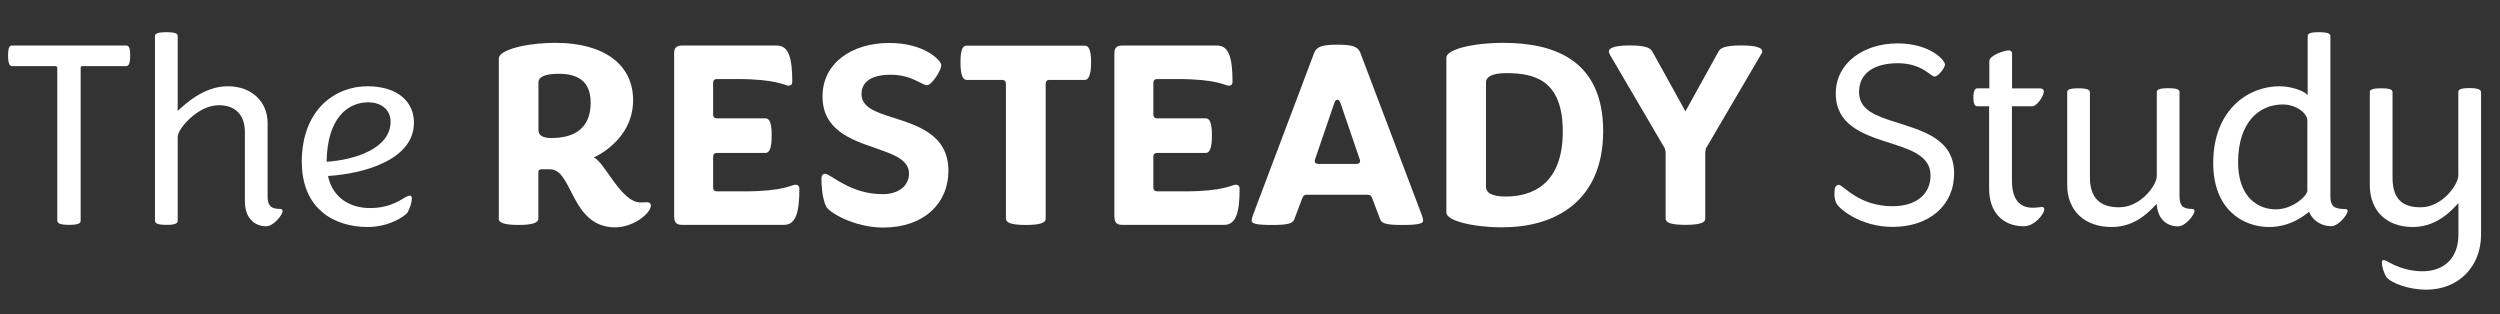
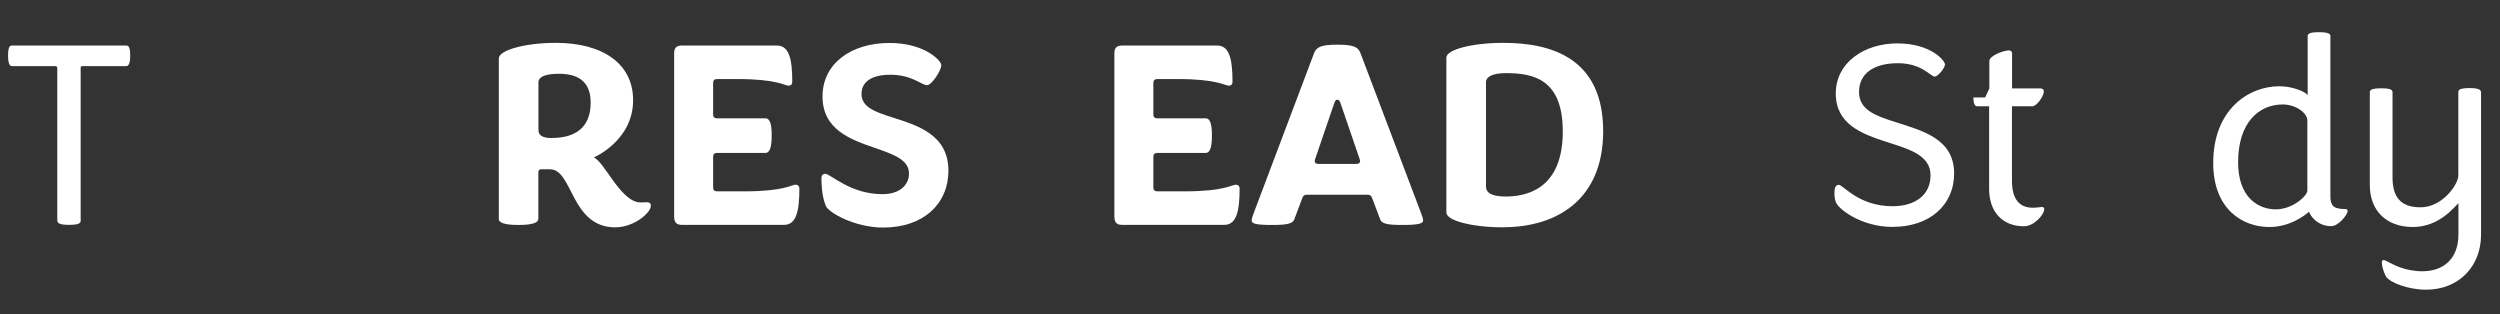
<svg xmlns="http://www.w3.org/2000/svg" id="Layer_1" version="1.1" viewBox="0 0 232.15 29.19">
  <rect x="0" y="0" width="232.15" height="29.19" fill="#333333" stroke="none" />
  <defs>
    <style>
      .st0 {
        fill: #fff;
      }
    </style>
  </defs>
  <path class="st0" d="M5.32,20.51V6.34c0-.12-.05-.2-.17-.2H1.12c-.22,0-.37-.22-.37-.99s.15-.92.35-.92h10.64c.2,0,.35.17.35.92s-.15.99-.37.99h-4.08c-.12,0-.15.07-.15.2v14.17c0,.22-.22.37-1.07.37s-1.09-.15-1.09-.37Z" />
-   <path class="st0" d="M26.25,19.59c0,.35-.85,1.42-1.52,1.42-1.24,0-1.99-.92-1.99-2.29v-6.46c0-1.62-.92-2.49-2.41-2.49-2.01,0-3.83,2.24-3.83,2.91v7.83c0,.22-.2.37-1.04.37s-1.07-.15-1.07-.37V3.36c0-.22.2-.37,1.07-.37s1.04.15,1.04.35v6.96c.67-.6,2.39-2.29,4.65-2.29s3.7,1.47,3.7,3.41v6.81c0,.87.32,1.17,1.14,1.17.17,0,.25.07.25.2Z" />
-   <path class="st0" d="M28.02,15.07c0-5,3.21-7.06,6.09-7.06s4.33,1.49,4.33,3.38c0,3.48-4.72,4.75-7.98,4.95.42,2.04,2.06,2.98,3.9,2.98,2.06,0,3.01-.92,3.46-1.09.25-.12.42-.07.42.17,0,.4-.15.87-.4,1.34-.32.4-1.76,1.34-3.7,1.34-3.13,0-6.11-1.71-6.11-6.02ZM30.33,15.02c2.61-.17,5.94-1.22,5.94-3.73,0-1.04-.8-1.79-2.09-1.79-1.86,0-3.8,1.44-3.85,5.52Z" />
  <path class="st0" d="M46.32,20.31V5.42c0-.75,2.41-1.44,5.29-1.44,4.37,0,7.18,1.94,7.18,5.32,0,3.78-3.65,5.32-3.65,5.32,1.04.45,2.51,4.18,4.35,4.18.17,0,.42-.02.6-.02.22,0,.35.12.35.32,0,.67-1.57,2.01-3.31,2.01-4.13,0-3.93-5.37-6.04-5.39h-.8c-.2,0-.3.07-.3.3v4.3c0,.3-.37.57-1.84.57s-1.84-.27-1.84-.57ZM51.27,12.81c1.84,0,3.58-.72,3.58-3.28,0-2.06-1.29-2.68-2.96-2.68-1.29,0-1.89.3-1.89.8v4.42c0,.5.37.75,1.27.75Z" />
  <path class="st0" d="M62.6,20.19V4.93c0-.47.22-.7.7-.7h8.85c1.12,0,1.42,1.24,1.42,3.36,0,.25-.15.37-.32.37-.4,0-1.04-.62-4.82-.62h-1.84c-.25,0-.37.12-.37.37v2.91c0,.25.12.37.37.37h4.5c.32,0,.57.32.57,1.59s-.25,1.62-.57,1.62h-4.5c-.25,0-.37.12-.37.37v2.83c0,.25.12.37.37.37h2.49c3.78,0,4.4-.62,4.8-.62.2,0,.35.12.35.37,0,2.11-.3,3.36-1.42,3.36h-9.5c-.47,0-.7-.22-.7-.7Z" />
  <path class="st0" d="M76.68,19.1c-.37-.87-.4-2.06-.4-2.54,0-.27.12-.42.35-.42.5,0,2.31,1.89,5.32,1.89,1.59,0,2.46-.85,2.46-1.91,0-1.32-1.49-1.79-3.18-2.39-2.24-.77-4.85-1.69-4.85-4.77s2.68-4.97,6.21-4.97c3.28,0,4.82,1.64,4.82,2.06,0,.5-.9,1.86-1.32,1.86-.52,0-1.39-.97-3.41-.97-1.76,0-2.68.67-2.68,1.79,0,1.22,1.29,1.67,2.83,2.16,2.34.75,5.24,1.59,5.24,4.97,0,3.01-2.26,5.27-6.06,5.27-2.63,0-5.1-1.39-5.34-2.04Z" />
-   <path class="st0" d="M93.41,20.31V7.79c0-.25-.12-.37-.37-.37h-3.28c-.32,0-.57-.37-.57-1.64s.25-1.54.57-1.54h10.99c.3,0,.57.3.57,1.54s-.27,1.64-.57,1.64h-3.28c-.25,0-.37.12-.37.37v12.53c0,.3-.32.57-1.84.57s-1.84-.27-1.84-.57Z" />
  <path class="st0" d="M103.48,20.19V4.93c0-.47.22-.7.7-.7h8.85c1.12,0,1.42,1.24,1.42,3.36,0,.25-.15.37-.32.37-.4,0-1.04-.62-4.82-.62h-1.84c-.25,0-.37.12-.37.37v2.91c0,.25.12.37.37.37h4.5c.32,0,.57.32.57,1.59s-.25,1.62-.57,1.62h-4.5c-.25,0-.37.12-.37.37v2.83c0,.25.12.37.37.37h2.49c3.78,0,4.4-.62,4.8-.62.2,0,.35.12.35.37,0,2.11-.3,3.36-1.42,3.36h-9.5c-.47,0-.7-.22-.7-.7Z" />
  <path class="st0" d="M121.38,18.08c-.25,0-.35.07-.45.32l-.75,1.99c-.15.37-.65.5-2.04.5-1.49,0-1.91-.12-1.91-.4,0-.2.07-.35.17-.65l5.62-14.89c.22-.62.75-.8,2.16-.8s1.94.17,2.16.8l5.64,14.89c.1.3.17.45.17.65,0,.27-.45.4-1.94.4-1.39,0-1.89-.12-2.04-.5l-.75-1.99c-.1-.25-.2-.32-.45-.32h-5.62ZM125.95,15.22c.25,0,.35-.1.35-.32l-1.81-5.29c-.05-.15-.12-.35-.3-.35s-.25.2-.3.35l-1.81,5.29c0,.22.1.32.35.32h3.53Z" />
  <path class="st0" d="M139.6,21.11c-2.88,0-5.29-.62-5.29-1.37V5.35c0-.75,2.41-1.37,5.29-1.37,4.47,0,9.27,1.42,9.27,8.2,0,6.39-4.35,8.92-9.27,8.92ZM139.85,6.79c-1.29,0-1.86.35-1.86.85v9.69c0,.5.4.92,1.84.92,2.51,0,5.29-1.19,5.29-6.04s-2.71-5.42-5.27-5.42Z" />
-   <path class="st0" d="M154.67,20.31v-6.09c0-.2-.08-.45-.08-.45l-5.07-8.65c-.07-.12-.12-.22-.12-.35,0-.27.42-.55,1.94-.55s1.91.25,2.09.55l3.08,5.57,3.08-5.57c.17-.3.55-.55,2.11-.55s1.94.27,1.94.55c0,.12-.05.22-.15.35l-5.07,8.65s-.07.25-.07.45v6.09c0,.3-.32.57-1.84.57s-1.84-.27-1.84-.57Z" />
  <path class="st0" d="M170.49,18.8c-.2-.5-.15-1.07-.1-1.34.08-.2.2-.3.35-.3.42,0,1.84,1.99,5,1.99,2.14,0,3.53-1.07,3.53-2.86,0-1.89-1.99-2.44-4.08-3.11-2.31-.75-4.72-1.64-4.72-4.5s2.63-4.65,5.72-4.65,4.42,1.59,4.42,1.96c0,.32-.65,1.12-.95,1.12-.4,0-1.17-1.24-3.43-1.24-2.11,0-3.6.87-3.6,2.68,0,1.67,1.57,2.21,3.36,2.78,2.49.8,5.47,1.54,5.47,4.77,0,2.98-2.31,4.97-5.72,4.97-3.01,0-5.12-1.76-5.25-2.29Z" />
-   <path class="st0" d="M184.73,8.21v-2.54c0-.52,1.37-.99,1.81-.99.2,0,.3.1.3.32v3.21h2.63c.2,0,.32.12.32.27,0,.47-.67,1.39-1.07,1.39h-1.89v6.91c0,1.69.67,2.51,1.94,2.51.3,0,.82-.07.84-.07.15,0,.22.07.22.22,0,.42-.89,1.57-1.89,1.57-2.04,0-3.23-1.39-3.23-3.46v-7.68h-1.09c-.22,0-.37-.2-.37-.82s.15-.85.37-.85h1.09Z" />
-   <path class="st0" d="M200.29,18.92c-.62.6-1.89,2.16-4.2,2.16-2.54,0-4.13-1.54-4.13-3.9v-8.63c0-.2.2-.35,1.04-.35s1.07.15,1.07.37v7.9c0,1.86.89,2.78,2.71,2.78,2.04,0,3.5-2.09,3.5-2.88v-7.83c0-.2.2-.35,1.07-.35s1.04.15,1.04.37v9.67c0,.87.32,1.17,1.14,1.17.17,0,.25.07.25.2,0,.35-.84,1.42-1.52,1.42-1.19,0-1.94-.84-1.99-2.11Z" />
+   <path class="st0" d="M184.73,8.21v-2.54c0-.52,1.37-.99,1.81-.99.2,0,.3.1.3.32v3.21h2.63c.2,0,.32.12.32.27,0,.47-.67,1.39-1.07,1.39h-1.89v6.91c0,1.69.67,2.51,1.94,2.51.3,0,.82-.07.84-.07.15,0,.22.07.22.22,0,.42-.89,1.57-1.89,1.57-2.04,0-3.23-1.39-3.23-3.46v-7.68h-1.09c-.22,0-.37-.2-.37-.82h1.09Z" />
  <path class="st0" d="M205.52,15.14c0-5,3.31-7.13,6.14-7.13,1.19,0,2.36.47,2.63.82V3.36c0-.22.17-.37,1.04-.37s1.07.15,1.07.35v14.91c0,.7.25,1.02.7,1.09.07.05.52.07.65.07.17,0,.25.05.25.17,0,.35-.84,1.42-1.52,1.42-1.27,0-1.94-.94-2.06-1.34-.3.25-1.67,1.42-3.7,1.42-2.41,0-5.2-1.59-5.2-5.94ZM214.27,11.24c0-.8-1.14-1.54-2.29-1.54-2.19,0-4.15,1.64-4.15,5.37,0,3.31,1.91,4.37,3.5,4.37s2.93-1.27,2.93-1.74v-6.46Z" />
  <path class="st0" d="M221.58,25.71c-.25-.47-.4-.97-.4-1.34,0-.22.12-.3.45-.12.57.3,1.67.94,3.33.94,1.91,0,3.33-1.14,3.33-3.41v-2.91c-.32.27-1.74,2.21-4.23,2.21s-4-1.54-4-3.9v-8.63c0-.2.2-.35,1.07-.35s1.04.15,1.04.37v7.9c0,1.86.77,2.78,2.61,2.78,2.01,0,3.5-2.11,3.5-2.96v-7.76c0-.2.2-.35,1.04-.35s1.04.15,1.07.37v13.25c0,2.91-2.04,5.1-5.1,5.1-1.62,0-3.31-.62-3.73-1.22Z" />
</svg>